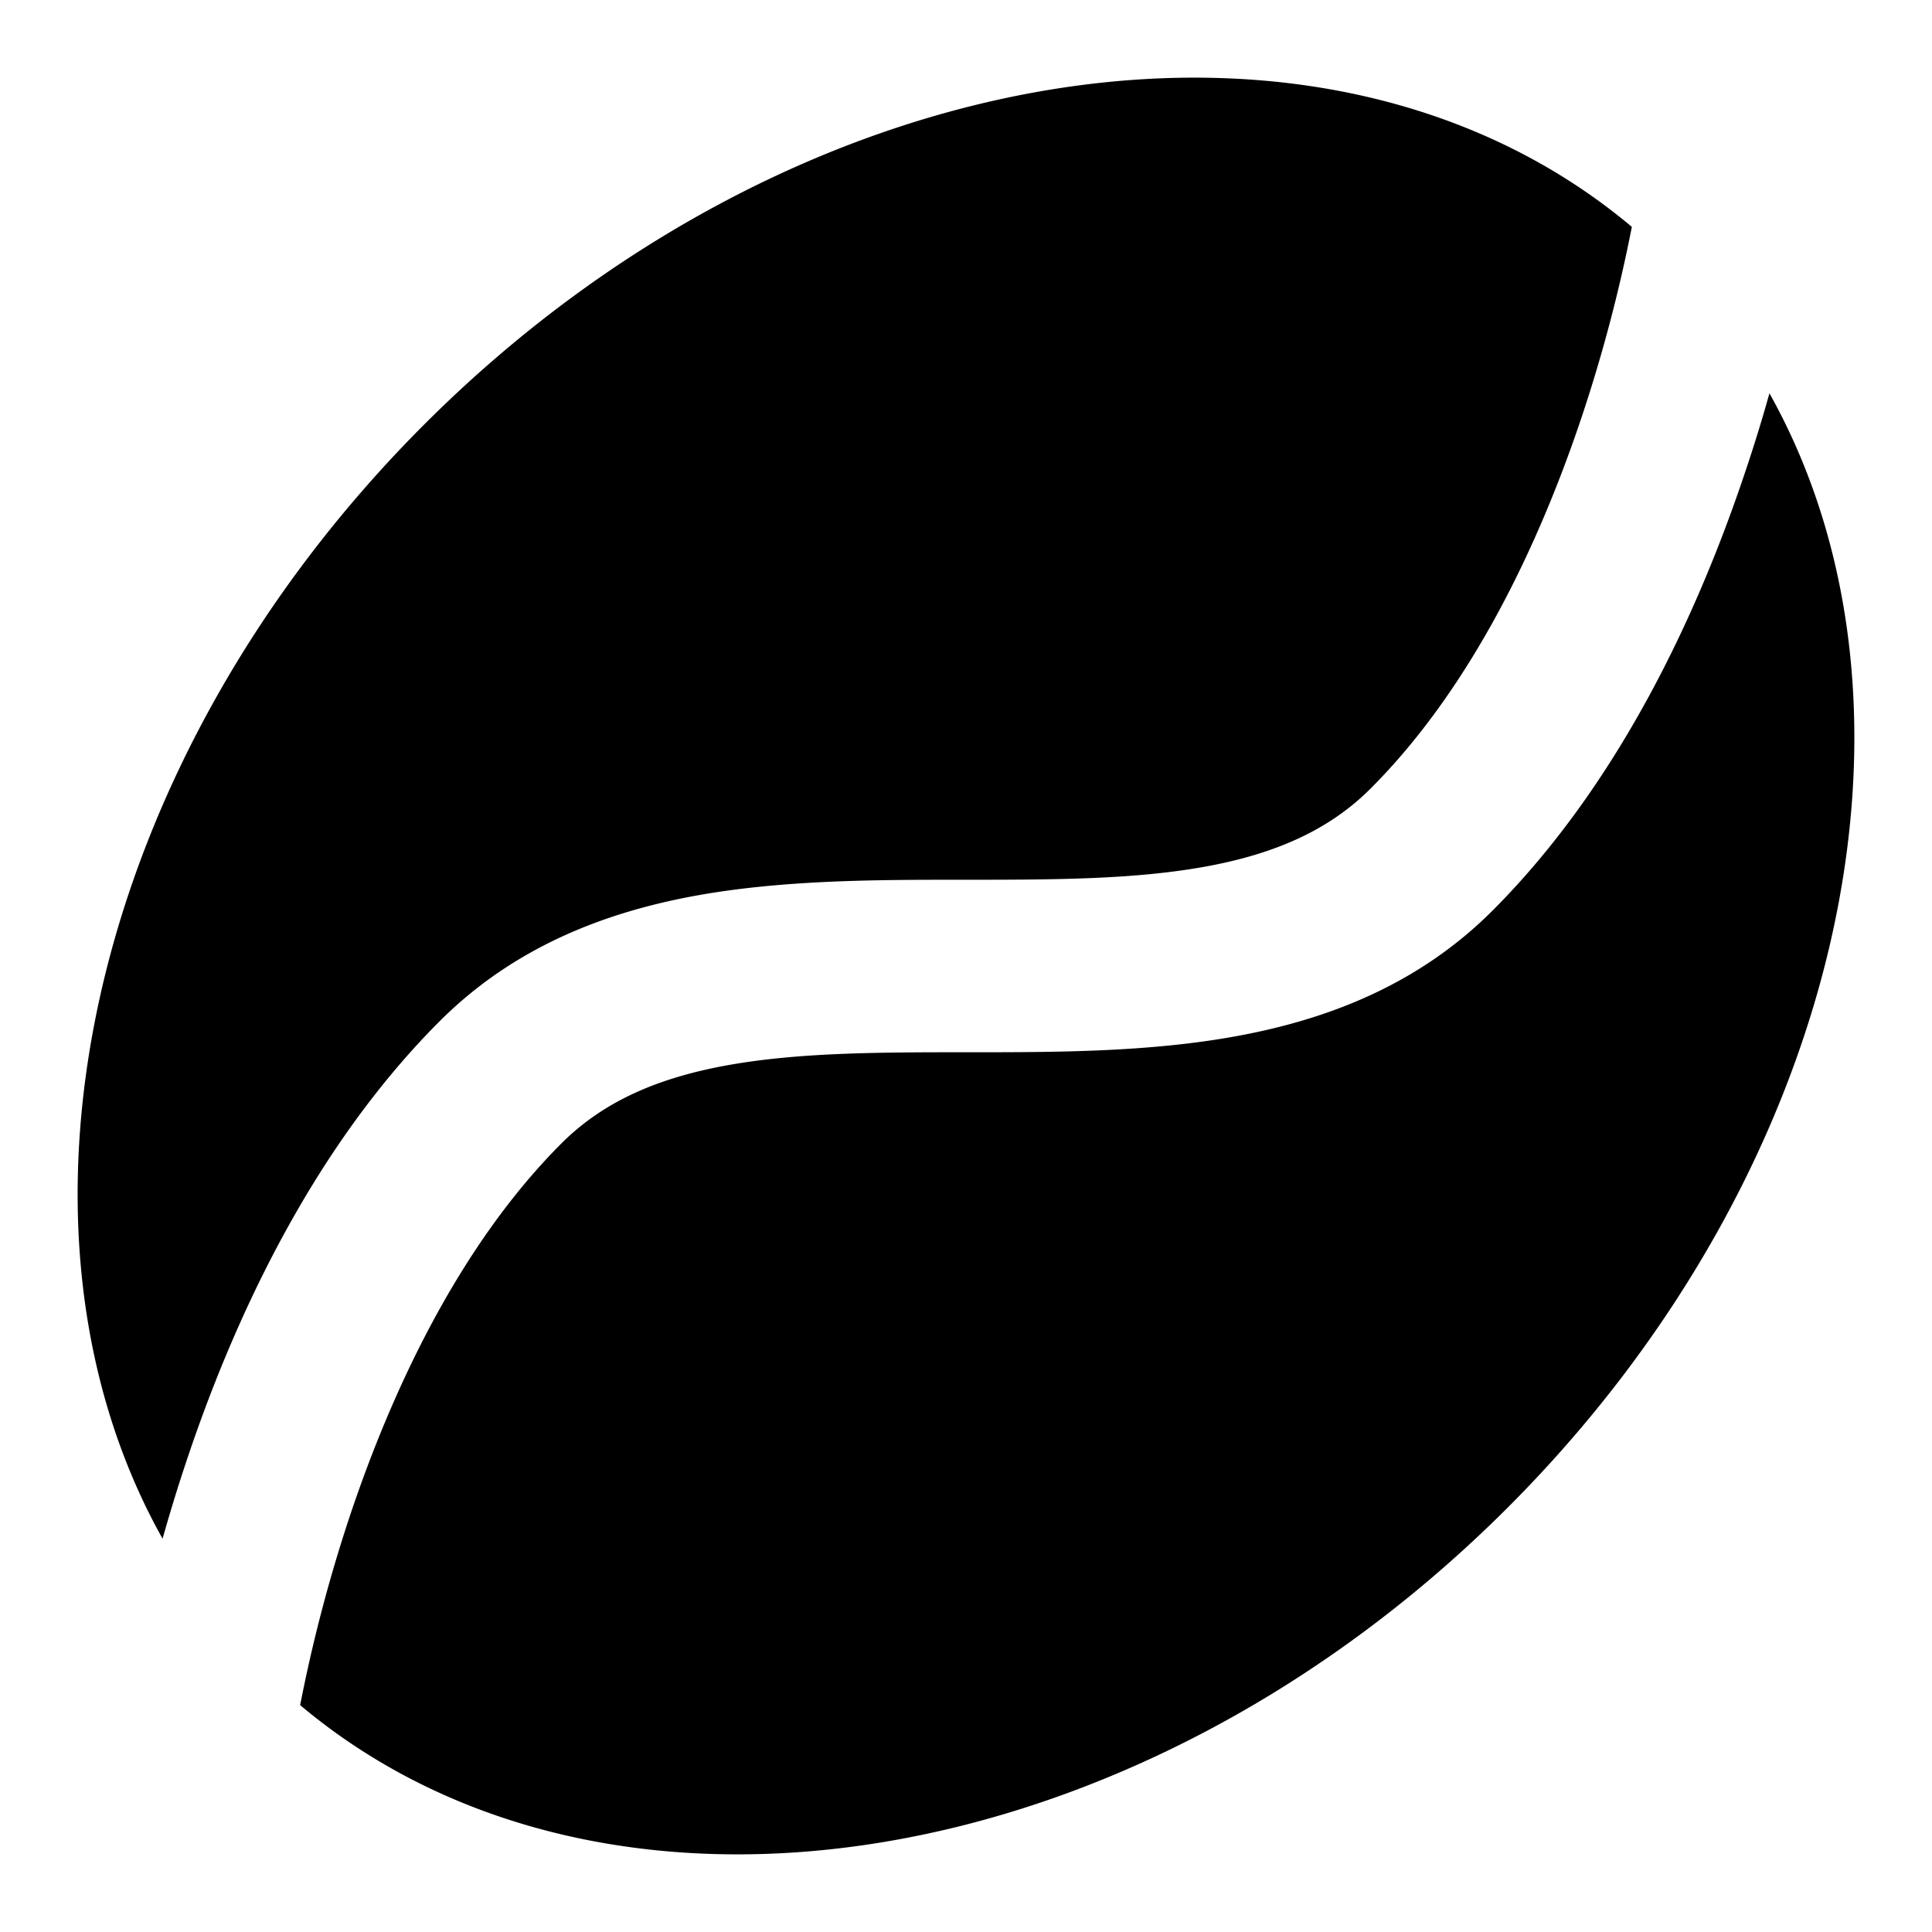
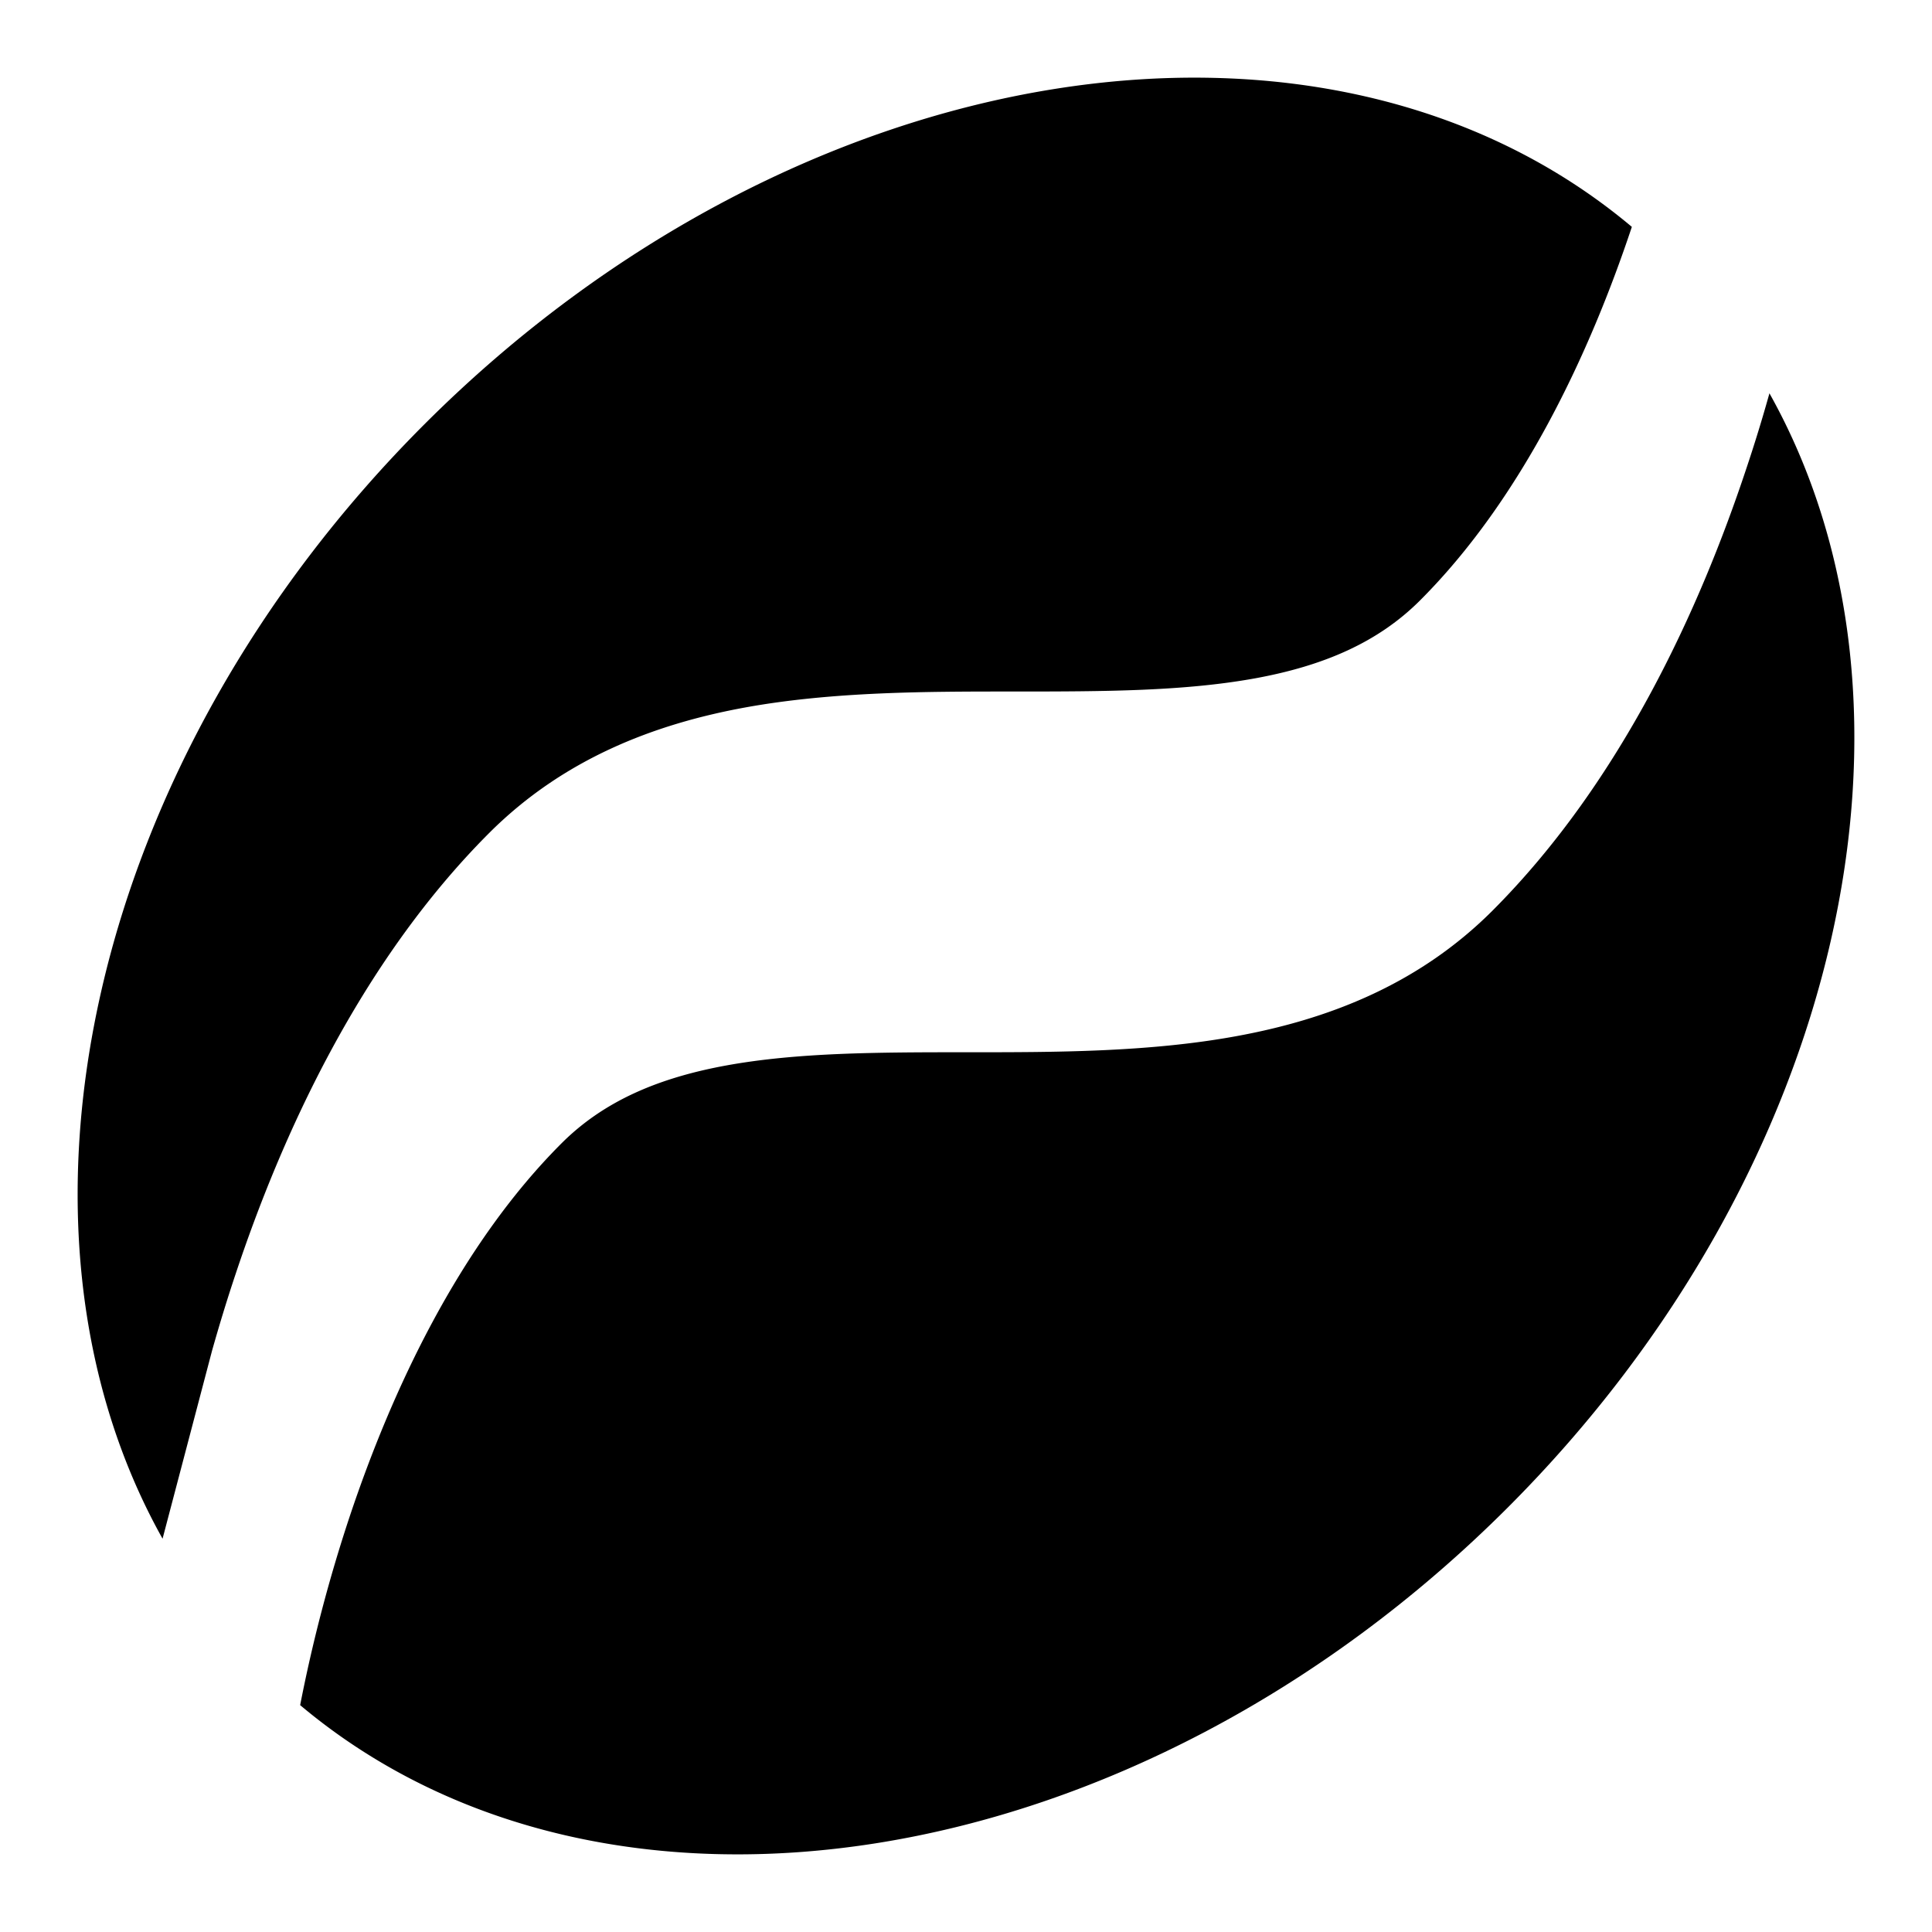
<svg xmlns="http://www.w3.org/2000/svg" width="800" height="800" viewBox="0 0 14 14">
-   <path fill="currentColor" fill-rule="evenodd" d="M2.175 12.356c2.221 1.867 6.048 1.27 8.75-1.431C13.37 8.48 14.09 5.114 12.822 2.85a11.06 11.06 0 0 1-.17.553c-.328.986-.894 2.252-1.837 3.196c-.54.54-1.2.79-1.859.91c-.635.116-1.315.116-1.928.116H7c-.645 0-1.219.002-1.733.095c-.501.091-.895.262-1.198.565c-.743.743-1.232 1.796-1.536 2.707a11.064 11.064 0 0 0-.358 1.364m-.997-1.206C-.09 8.886.63 5.52 3.075 3.075C5.777.373 9.604-.222 11.825 1.644a11.053 11.053 0 0 1-.359 1.364c-.303.91-.792 1.964-1.535 2.707c-.303.303-.697.474-1.198.565c-.514.093-1.088.095-1.733.095h-.028c-.613 0-1.293 0-1.928.115c-.659.12-1.319.371-1.859.911c-.943.944-1.509 2.21-1.837 3.196c-.065.194-.121.38-.17.553" clip-rule="evenodd" />
+   <path fill="currentColor" fill-rule="evenodd" d="M2.175 12.356c2.221 1.867 6.048 1.27 8.75-1.431C13.37 8.48 14.09 5.114 12.822 2.85a11.06 11.06 0 0 1-.17.553c-.328.986-.894 2.252-1.837 3.196c-.54.54-1.2.79-1.859.91c-.635.116-1.315.116-1.928.116H7c-.645 0-1.219.002-1.733.095c-.501.091-.895.262-1.198.565c-.743.743-1.232 1.796-1.536 2.707a11.064 11.064 0 0 0-.358 1.364m-.997-1.206C-.09 8.886.63 5.52 3.075 3.075C5.777.373 9.604-.222 11.825 1.644c-.303.91-.792 1.964-1.535 2.707c-.303.303-.697.474-1.198.565c-.514.093-1.088.095-1.733.095h-.028c-.613 0-1.293 0-1.928.115c-.659.12-1.319.371-1.859.911c-.943.944-1.509 2.21-1.837 3.196c-.065.194-.121.38-.17.553" clip-rule="evenodd" />
</svg>